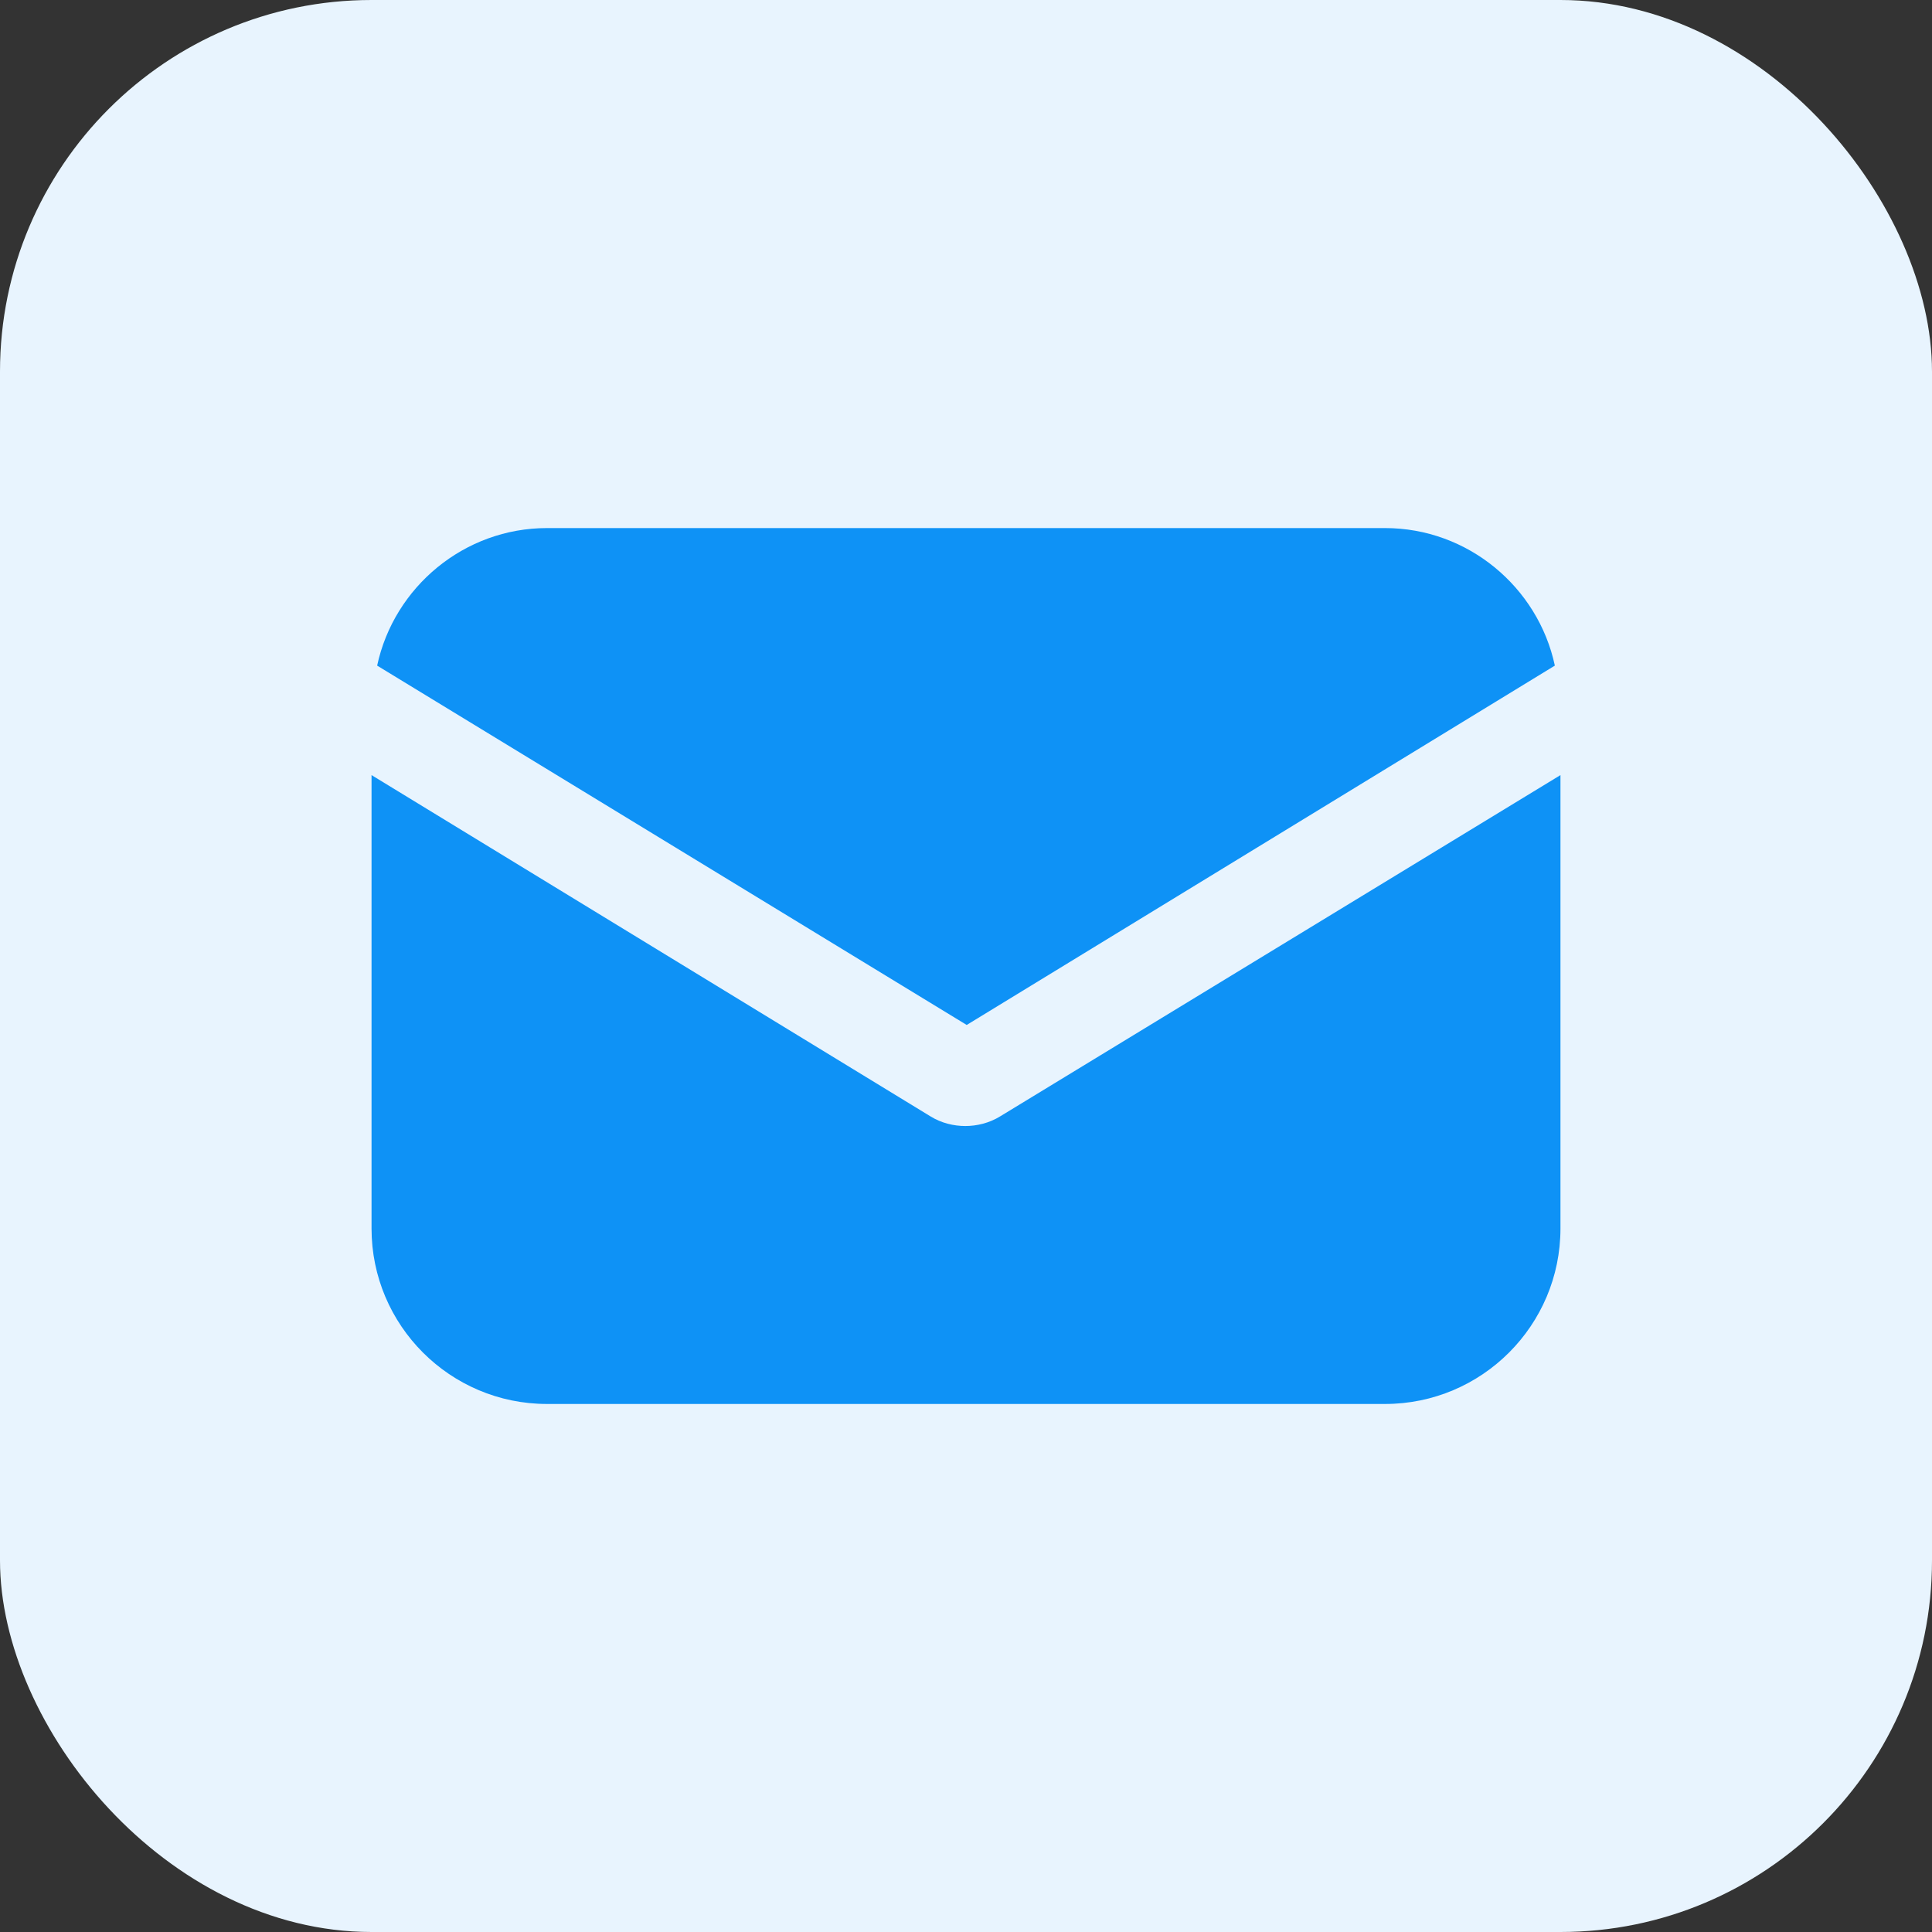
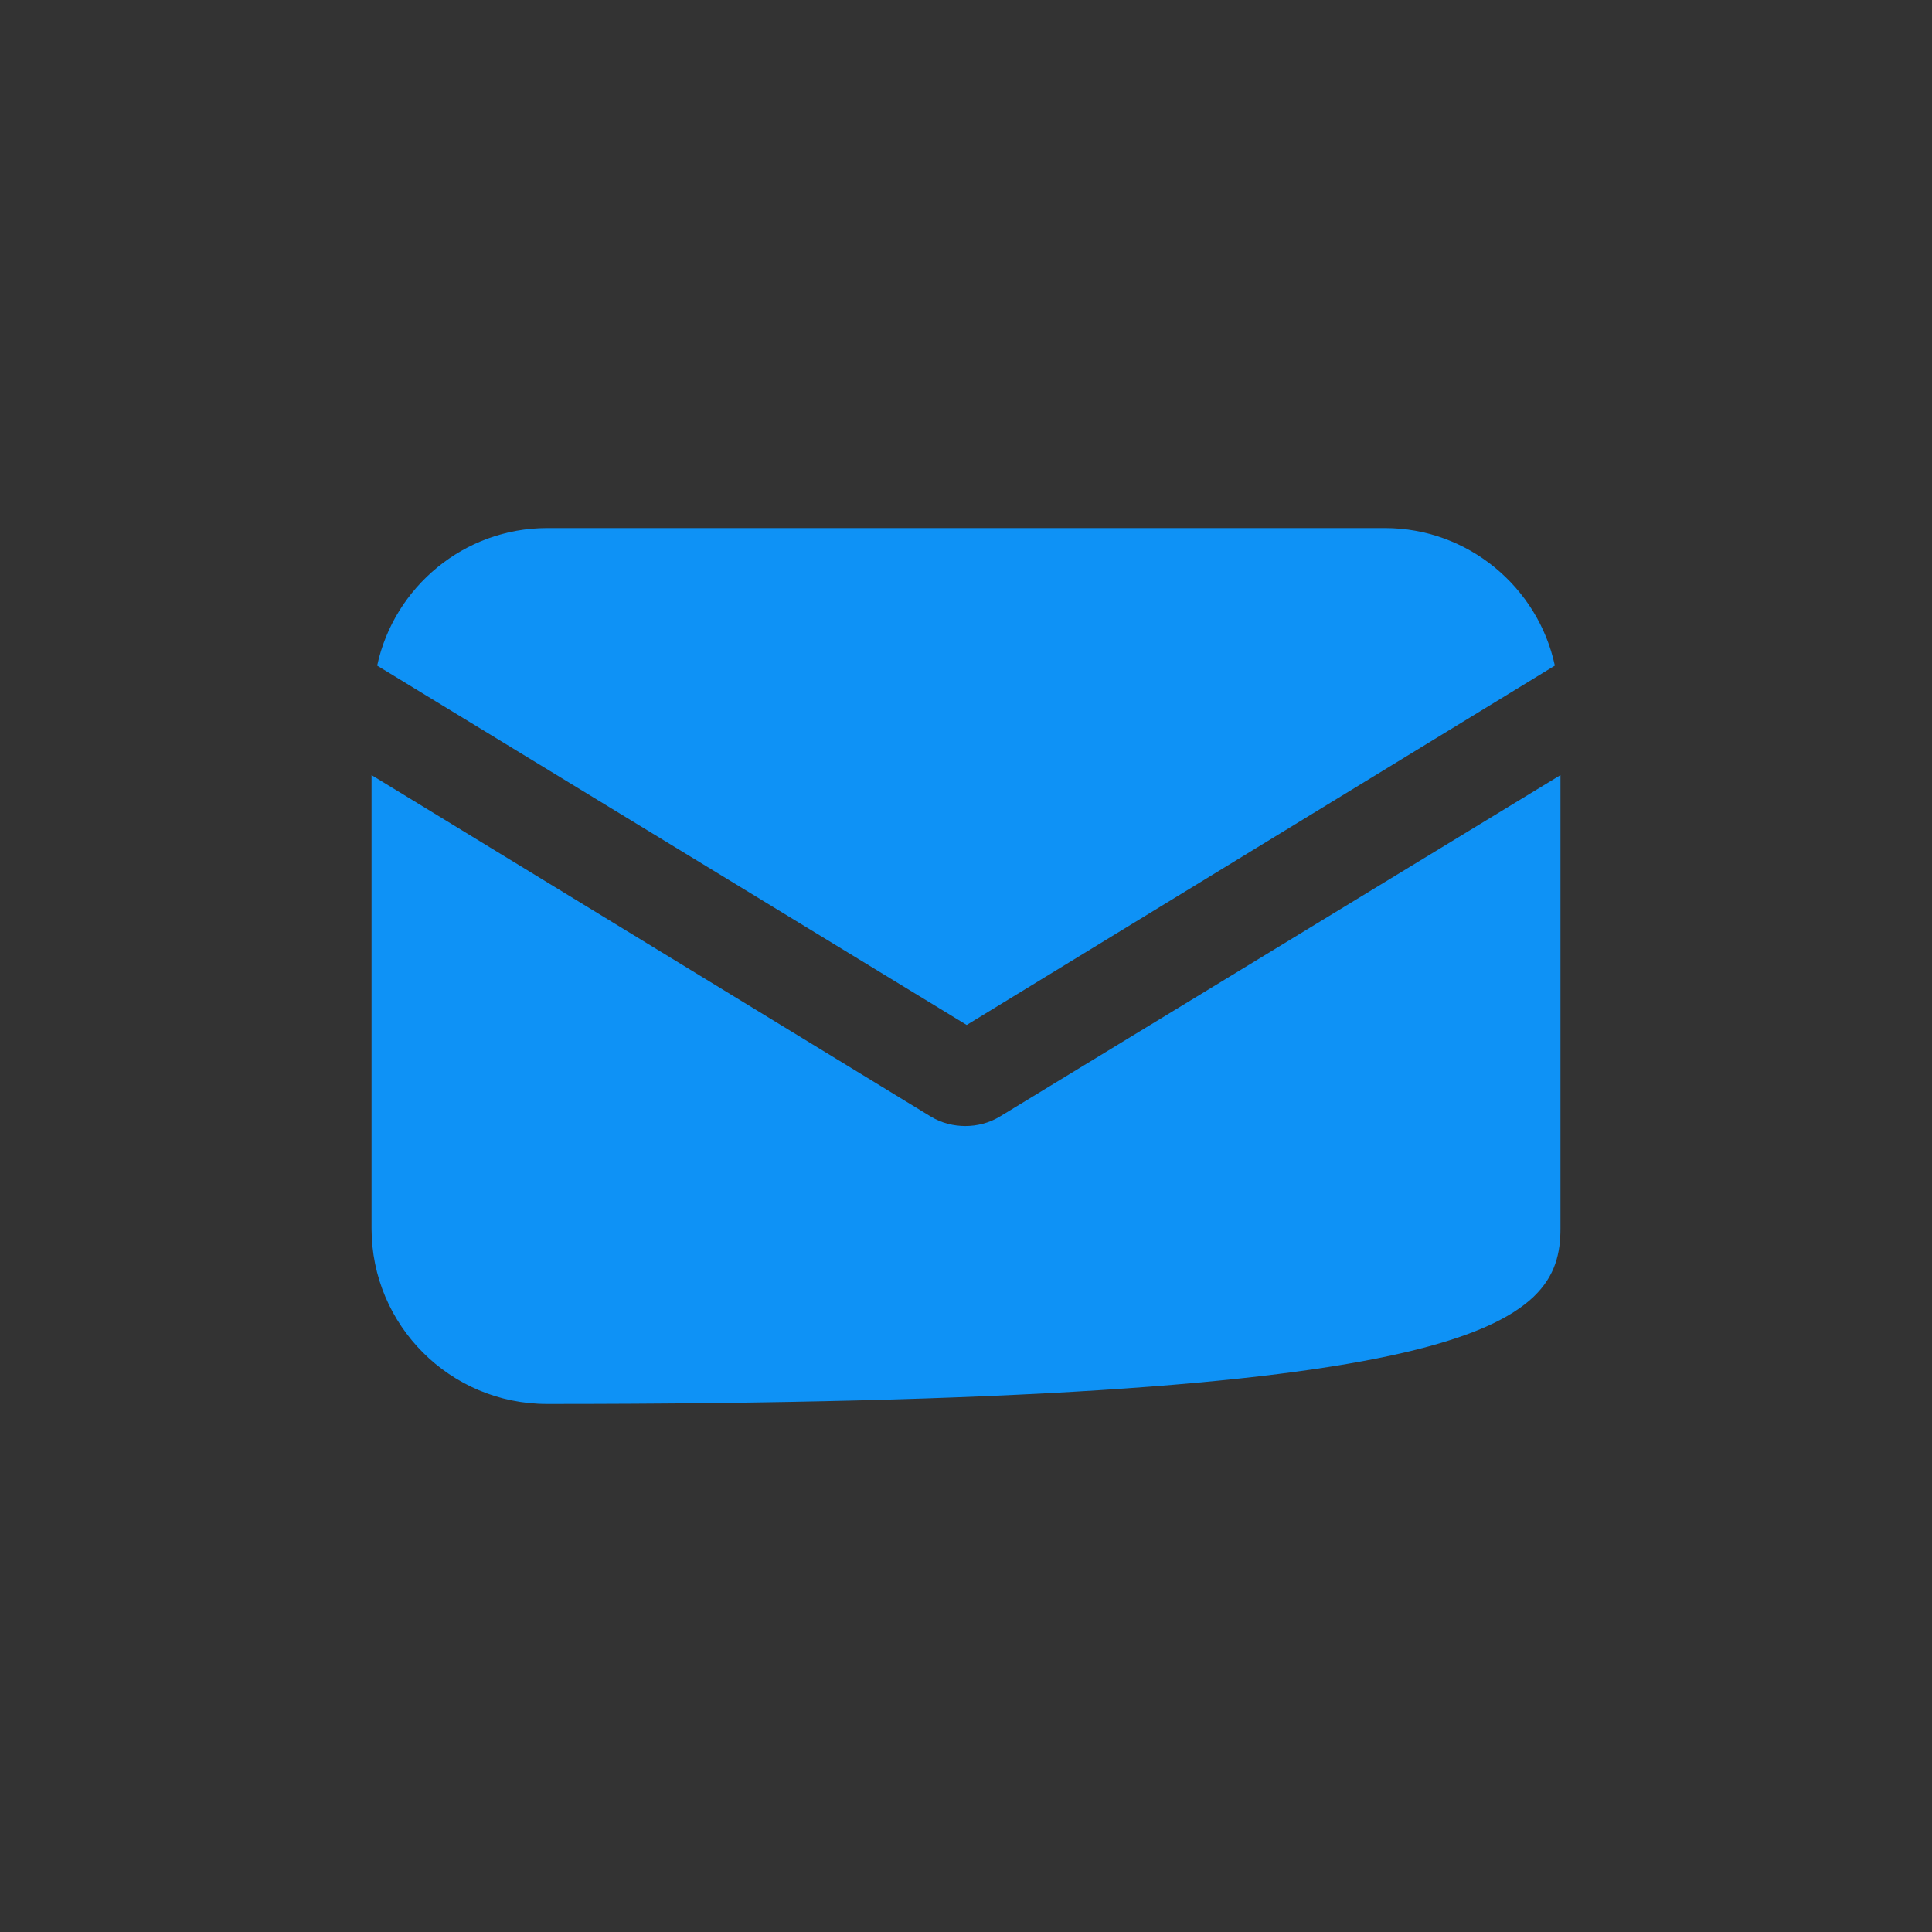
<svg xmlns="http://www.w3.org/2000/svg" width="52" height="52" viewBox="0 0 52 52" fill="none">
  <rect x="0" y="0" width="52" height="52" fill="#333333" stroke="none" />
-   <rect width="52" height="52" rx="10" fill="#E8F4FE" />
-   <path d="M26.926 30.043C26.623 30.232 26.283 30.307 25.981 30.307C25.679 30.307 25.339 30.232 25.037 30.043L10 20.862V33.065C10 35.672 12.116 37.788 14.723 37.788H37.278C39.884 37.788 42 35.672 42 33.065V20.862L26.926 30.043Z" fill="#0E92F6" />
+   <path d="M26.926 30.043C26.623 30.232 26.283 30.307 25.981 30.307C25.679 30.307 25.339 30.232 25.037 30.043L10 20.862V33.065C10 35.672 12.116 37.788 14.723 37.788C39.884 37.788 42 35.672 42 33.065V20.862L26.926 30.043Z" fill="#0E92F6" />
  <path d="M37.278 14.213H14.723C12.494 14.213 10.605 15.8 10.151 17.915L26.019 27.587L41.849 17.915C41.396 15.8 39.507 14.213 37.278 14.213Z" fill="#0E92F6" />
</svg>